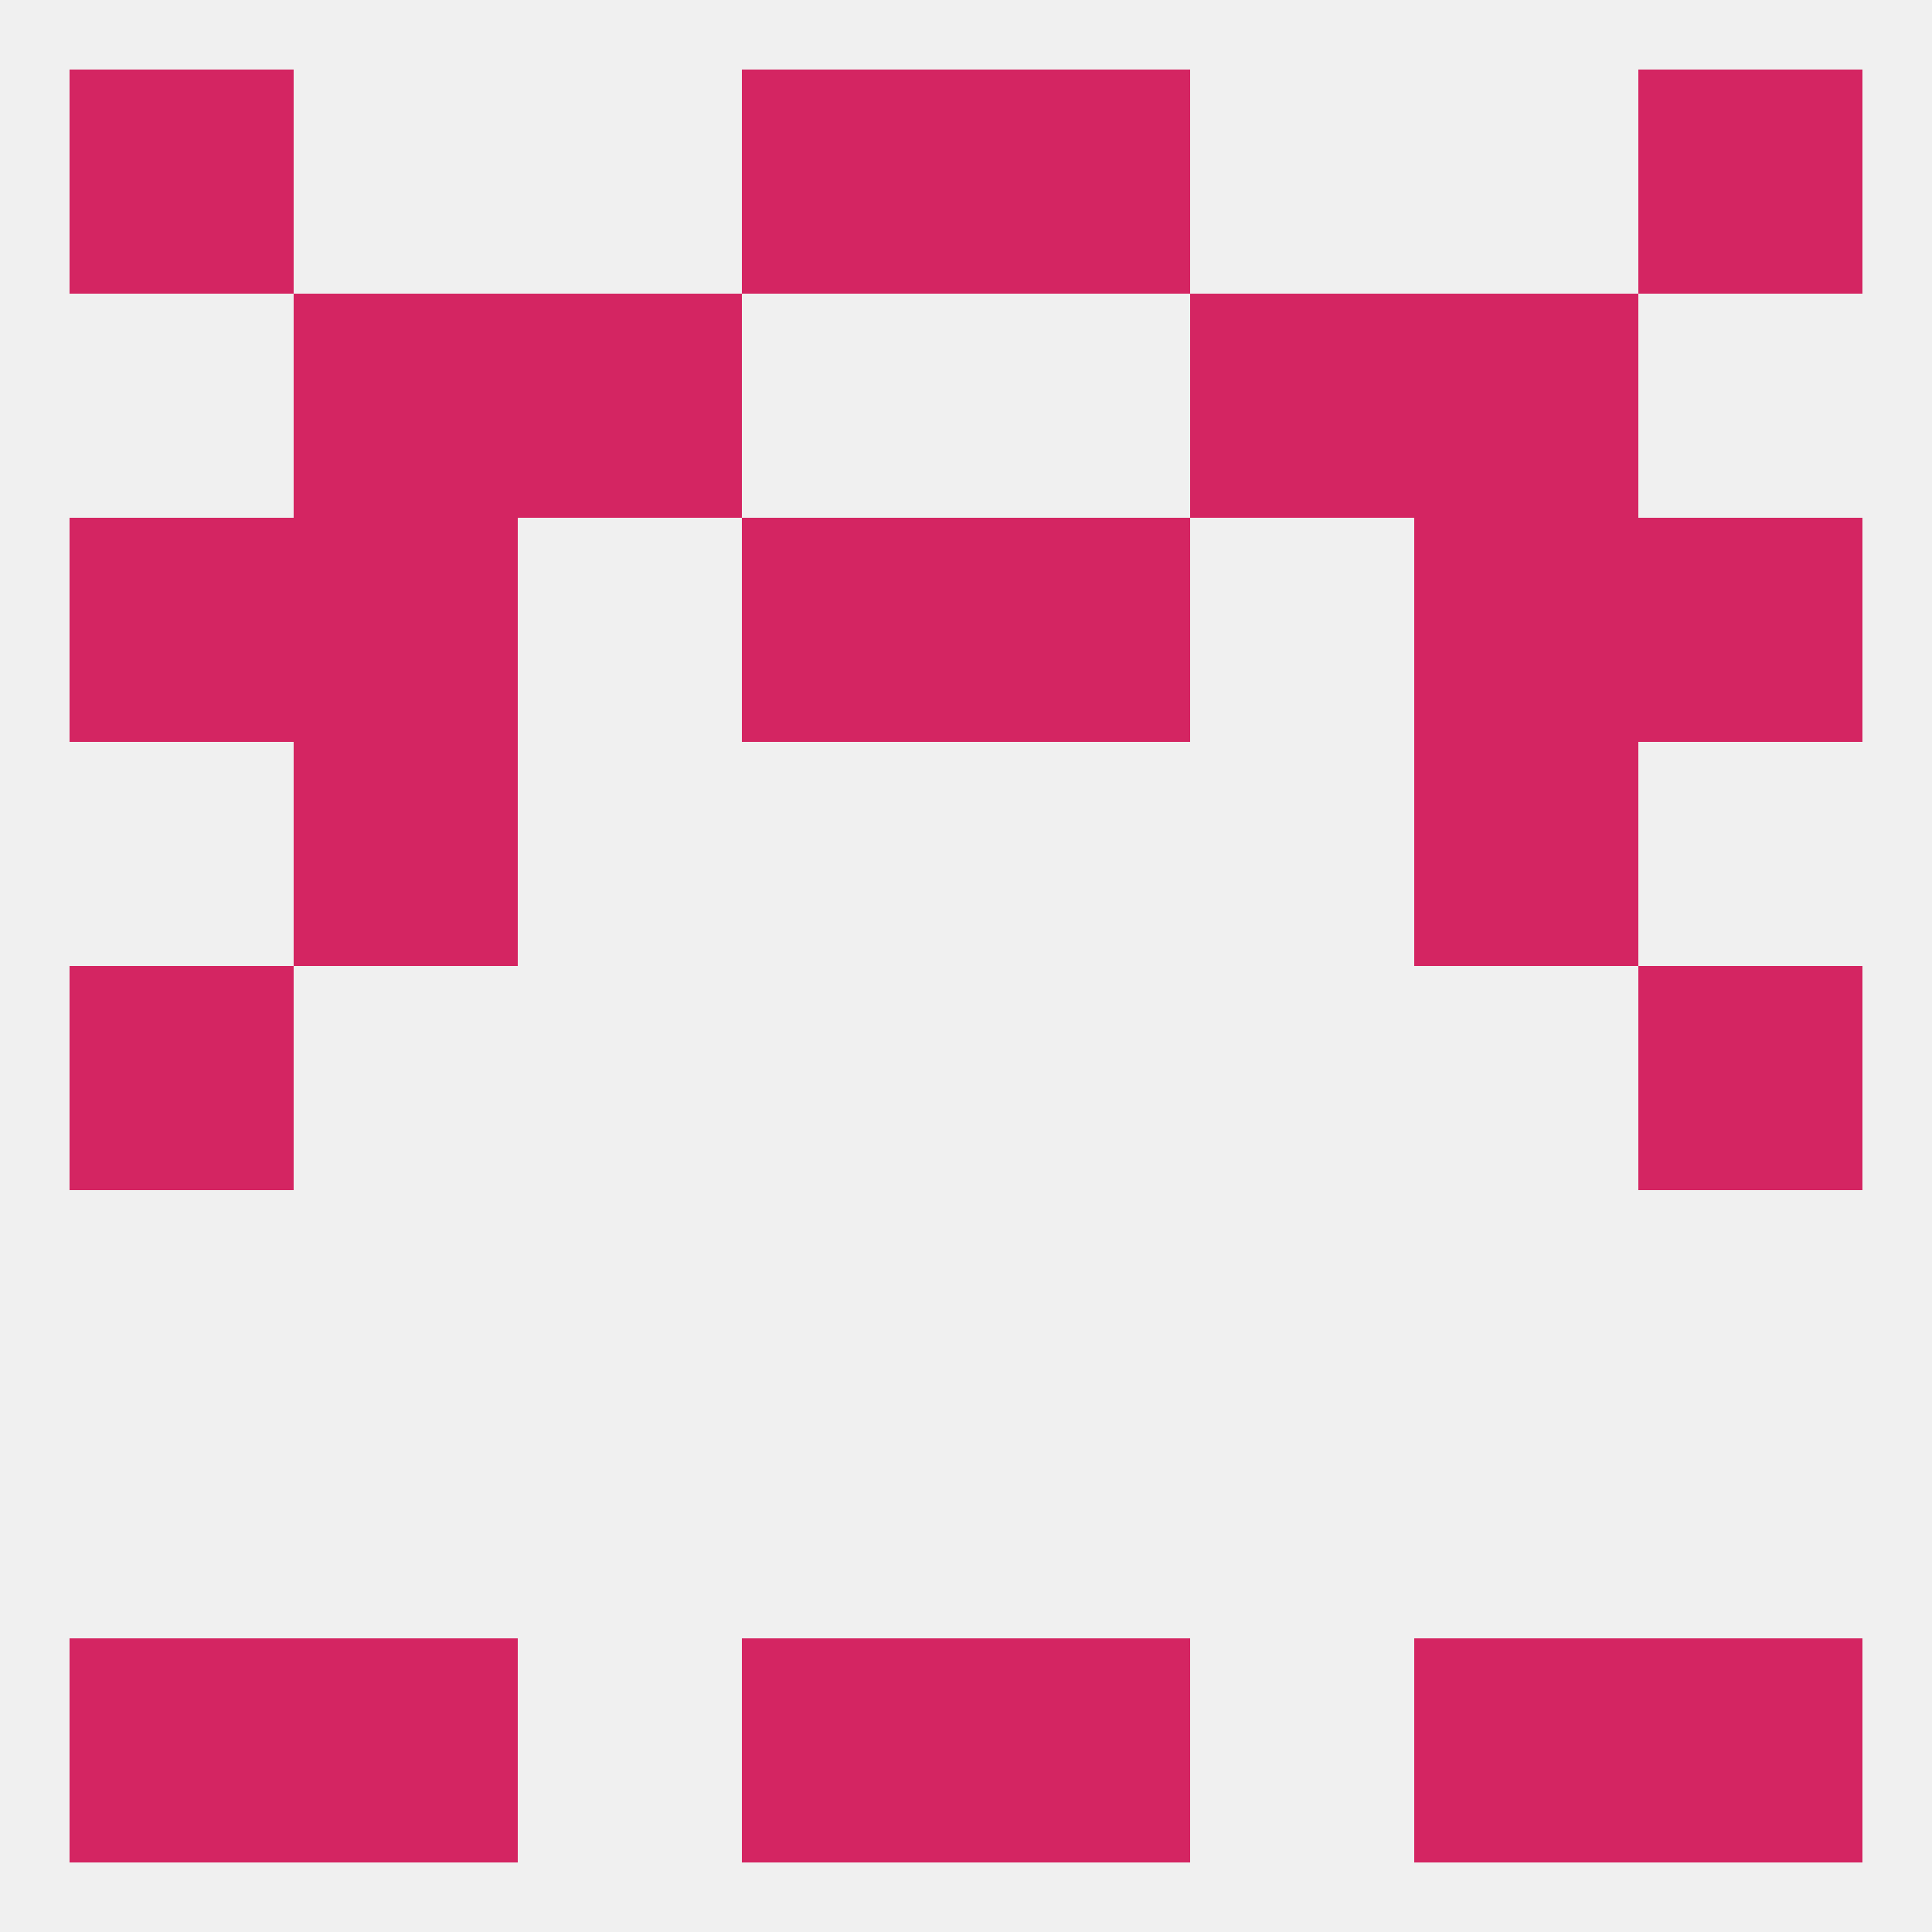
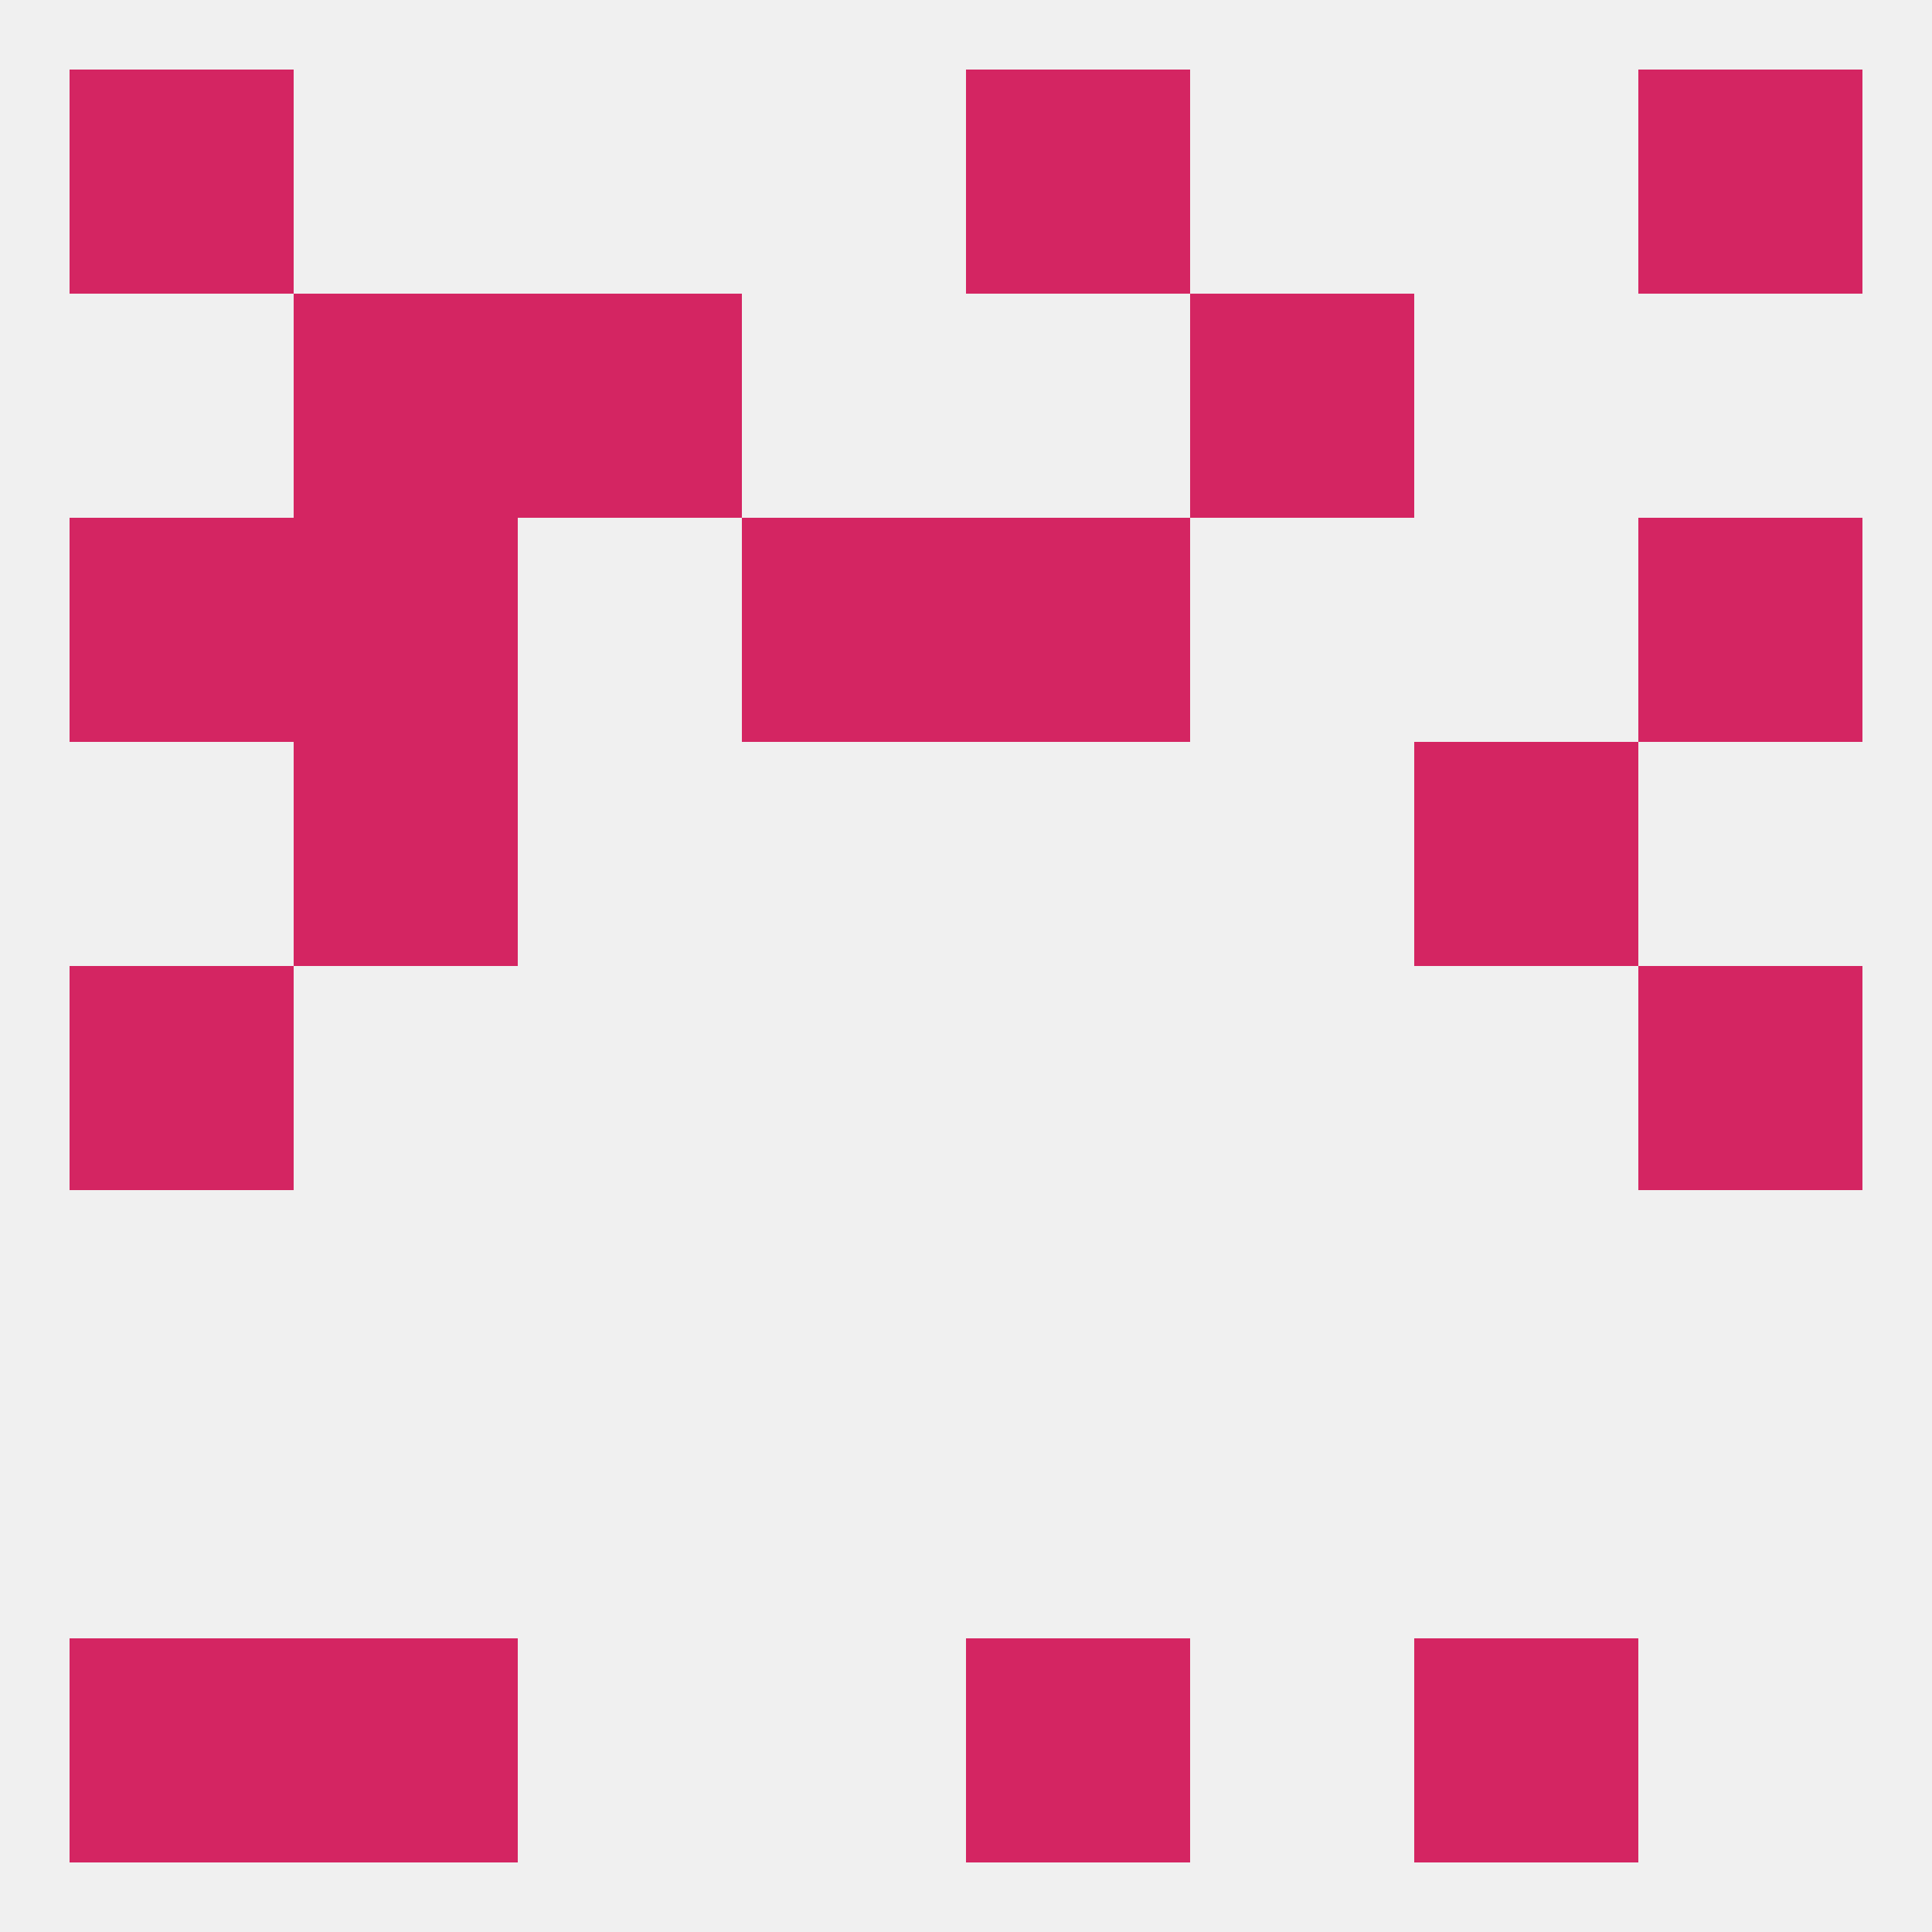
<svg xmlns="http://www.w3.org/2000/svg" version="1.1" baseprofile="full" width="250" height="250" viewBox="0 0 250 250">
  <rect width="100%" height="100%" fill="rgba(240,240,240,255)" />
  <rect x="38" y="96" width="29" height="29" fill="rgba(212,37,98,255)" />
  <rect x="183" y="96" width="29" height="29" fill="rgba(212,37,98,255)" />
  <rect x="125" y="67" width="29" height="29" fill="rgba(212,37,98,255)" />
  <rect x="38" y="67" width="29" height="29" fill="rgba(212,37,98,255)" />
-   <rect x="183" y="67" width="29" height="29" fill="rgba(212,37,98,255)" />
  <rect x="9" y="67" width="29" height="29" fill="rgba(212,37,98,255)" />
  <rect x="212" y="67" width="29" height="29" fill="rgba(212,37,98,255)" />
  <rect x="96" y="67" width="29" height="29" fill="rgba(212,37,98,255)" />
  <rect x="67" y="38" width="29" height="29" fill="rgba(212,37,98,255)" />
  <rect x="154" y="38" width="29" height="29" fill="rgba(212,37,98,255)" />
  <rect x="38" y="38" width="29" height="29" fill="rgba(212,37,98,255)" />
-   <rect x="183" y="38" width="29" height="29" fill="rgba(212,37,98,255)" />
-   <rect x="96" y="9" width="29" height="29" fill="rgba(212,37,98,255)" />
  <rect x="125" y="9" width="29" height="29" fill="rgba(212,37,98,255)" />
  <rect x="9" y="9" width="29" height="29" fill="rgba(212,37,98,255)" />
  <rect x="212" y="9" width="29" height="29" fill="rgba(212,37,98,255)" />
-   <rect x="96" y="212" width="29" height="29" fill="rgba(212,37,98,255)" />
  <rect x="125" y="212" width="29" height="29" fill="rgba(212,37,98,255)" />
  <rect x="9" y="212" width="29" height="29" fill="rgba(212,37,98,255)" />
-   <rect x="212" y="212" width="29" height="29" fill="rgba(212,37,98,255)" />
  <rect x="38" y="212" width="29" height="29" fill="rgba(212,37,98,255)" />
  <rect x="183" y="212" width="29" height="29" fill="rgba(212,37,98,255)" />
  <rect x="9" y="125" width="29" height="29" fill="rgba(212,37,98,255)" />
  <rect x="212" y="125" width="29" height="29" fill="rgba(212,37,98,255)" />
</svg>